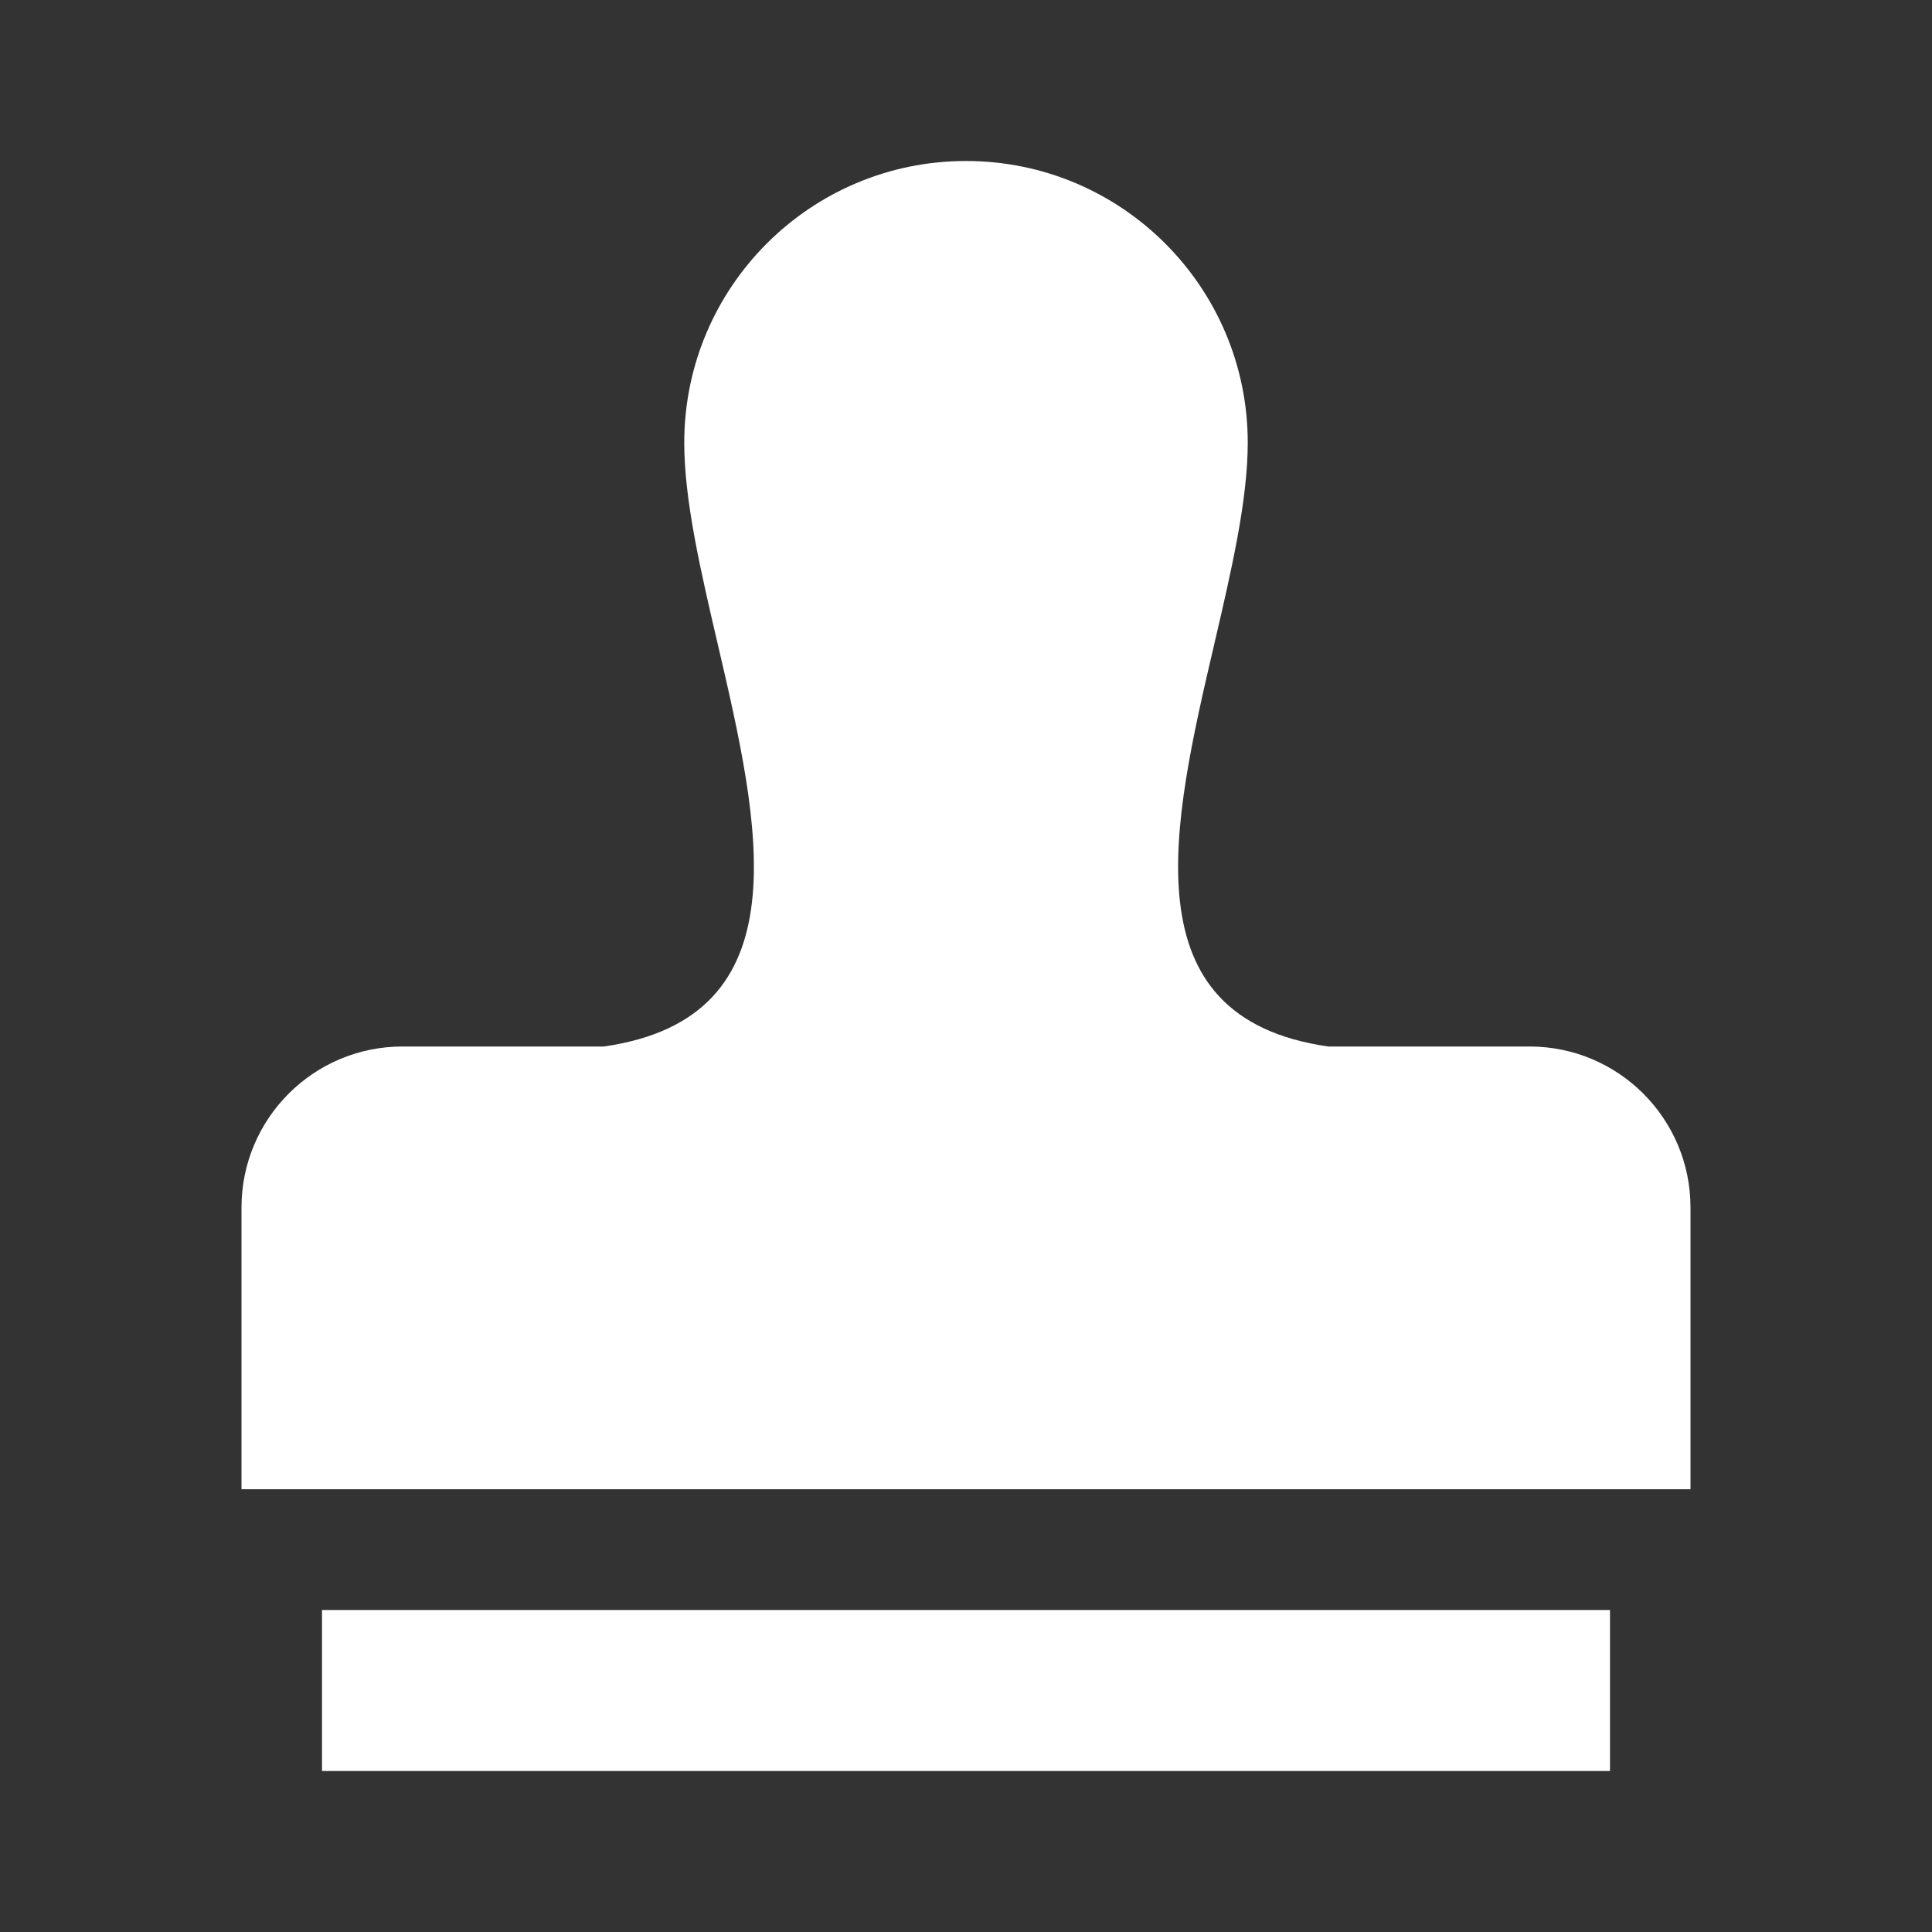
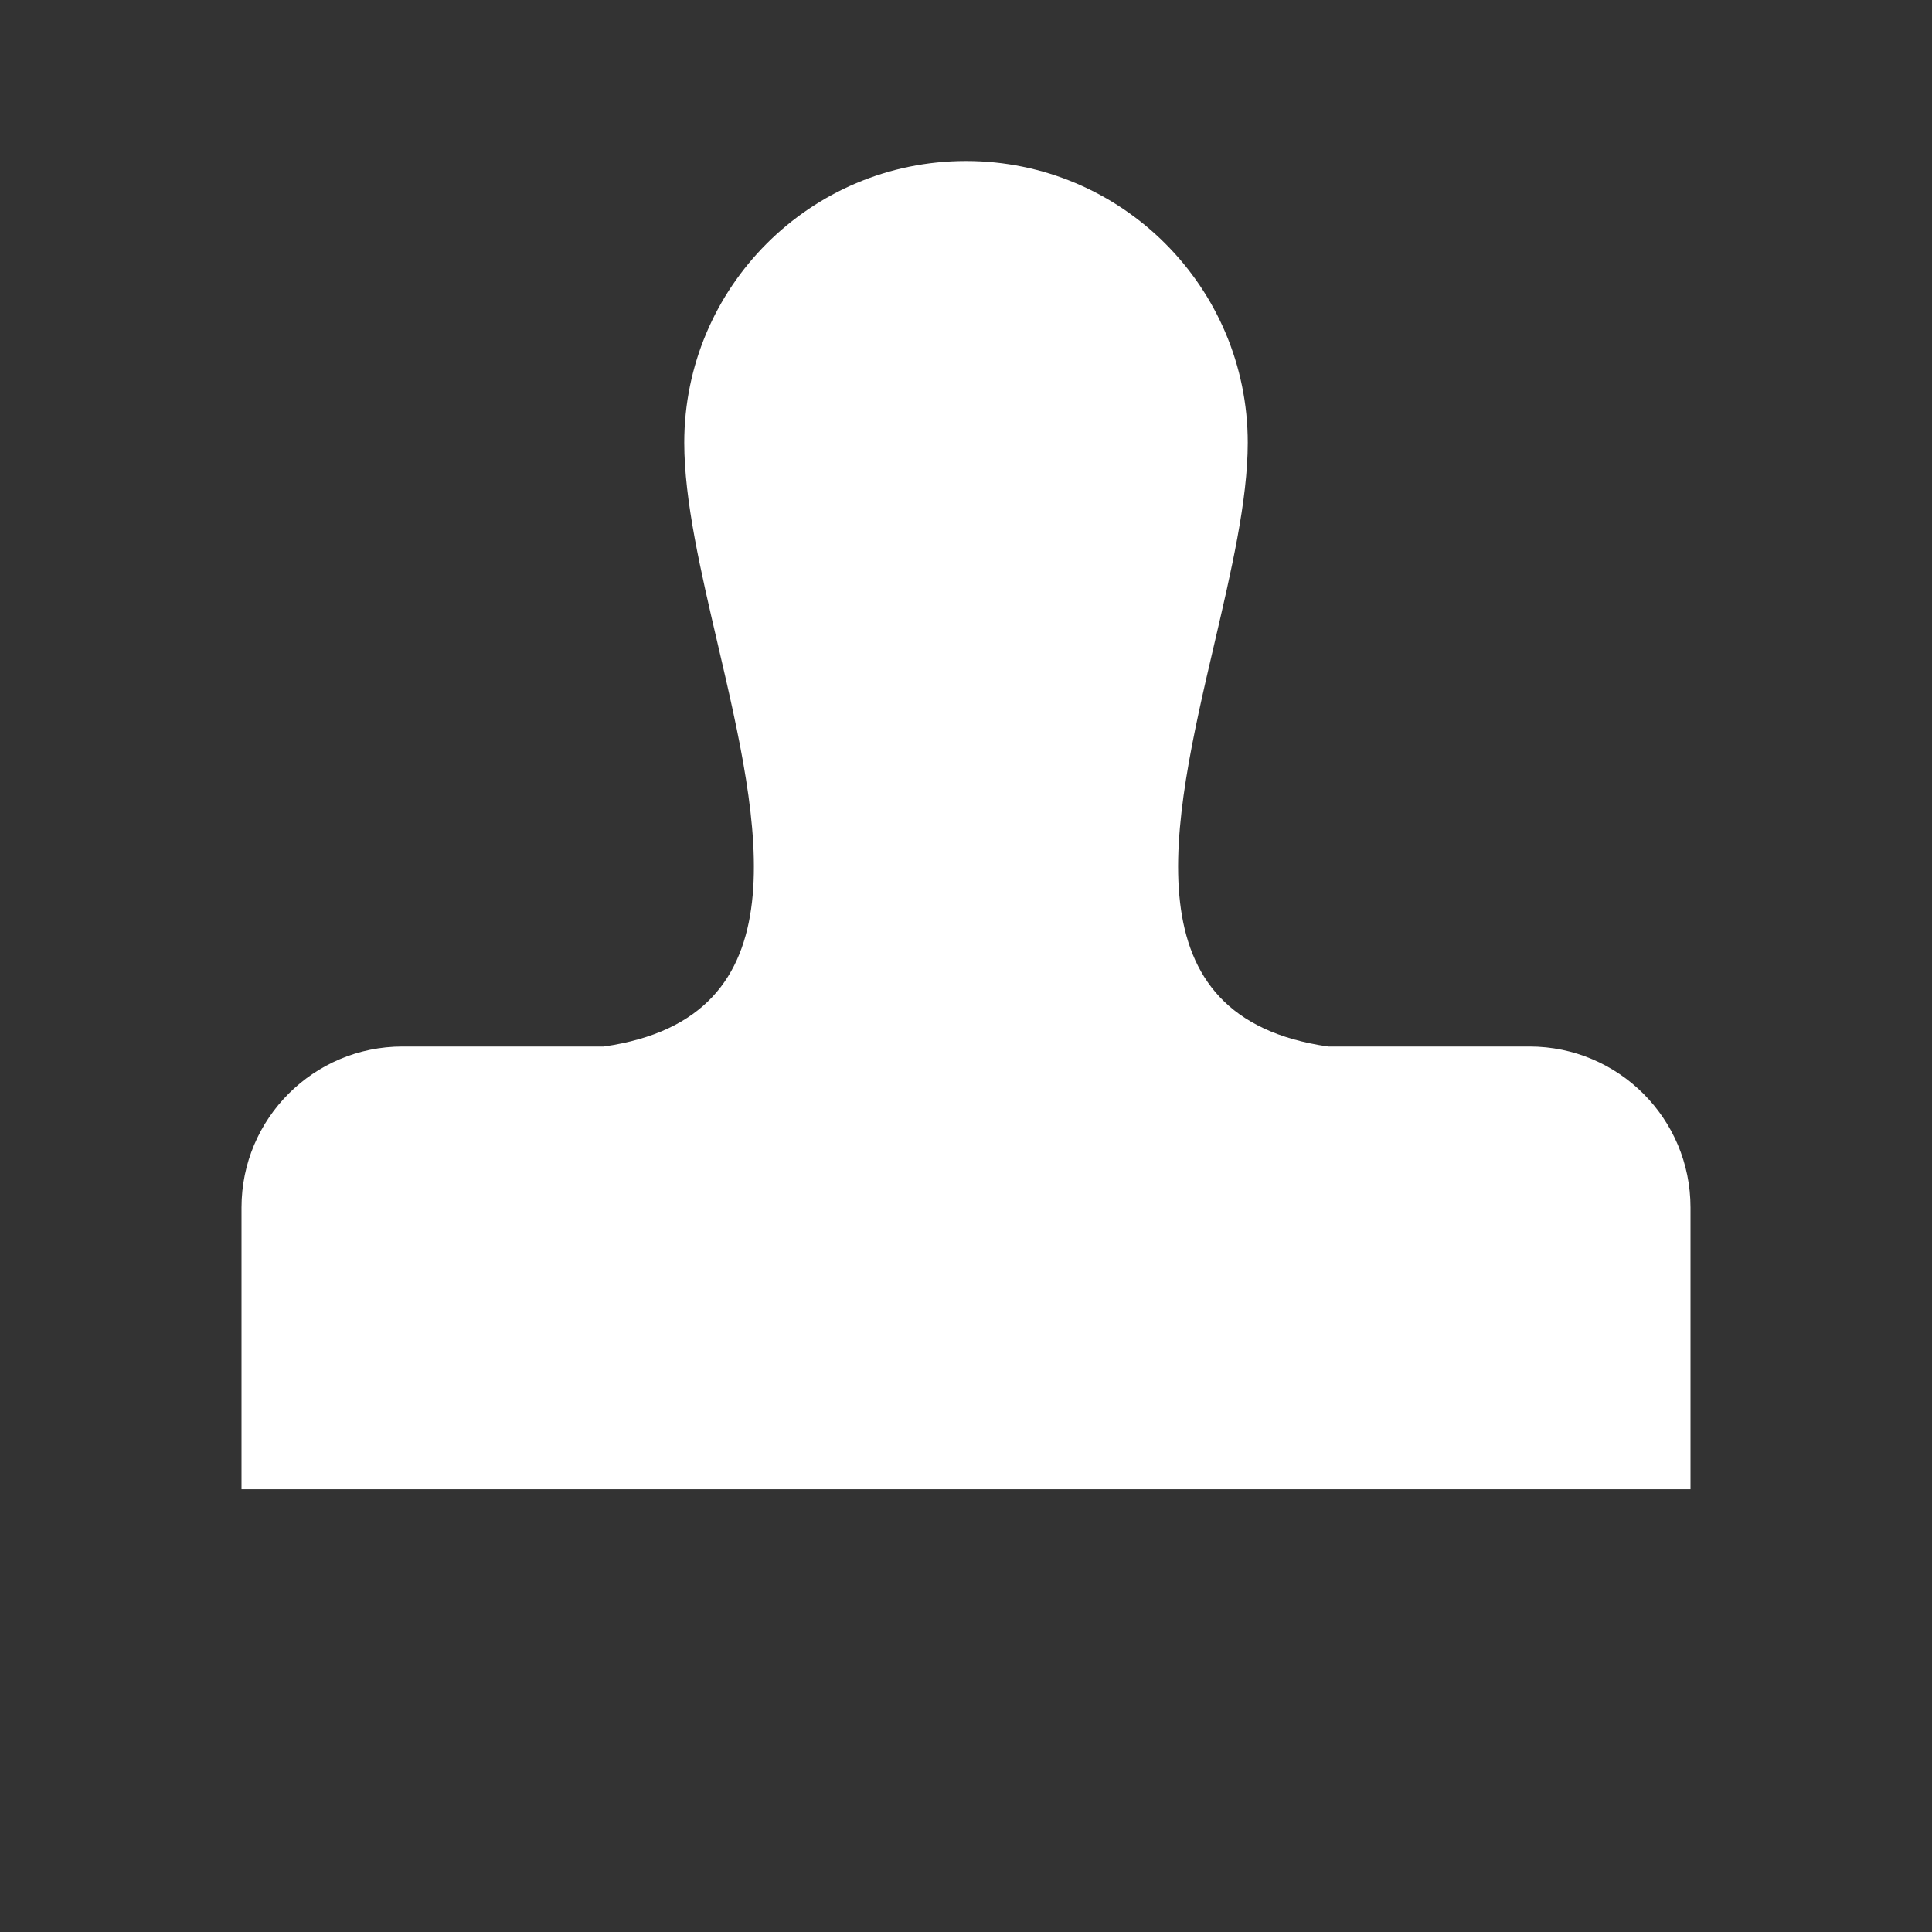
<svg xmlns="http://www.w3.org/2000/svg" width="48" height="48" viewBox="0 0 48 48" fill="none">
  <rect x="0" y="0" width="48" height="48" fill="#333333" stroke="none" />
  <path d="M15.002 26H10C7.791 26 6 27.791 6 30V37H42V30C42 27.791 40.209 26 38 26H32.998C28.005 25.285 29.12 20.498 30.169 15.998C30.59 14.192 31 12.432 31 11C31 7.134 27.866 4 24 4C20.134 4 17 7.134 17 11C17 12.432 17.41 14.192 17.831 15.998C18.88 20.498 19.995 25.285 15.002 26Z" fill="white" />
-   <path d="M8 44V40H40V44H8Z" fill="white" />
</svg>